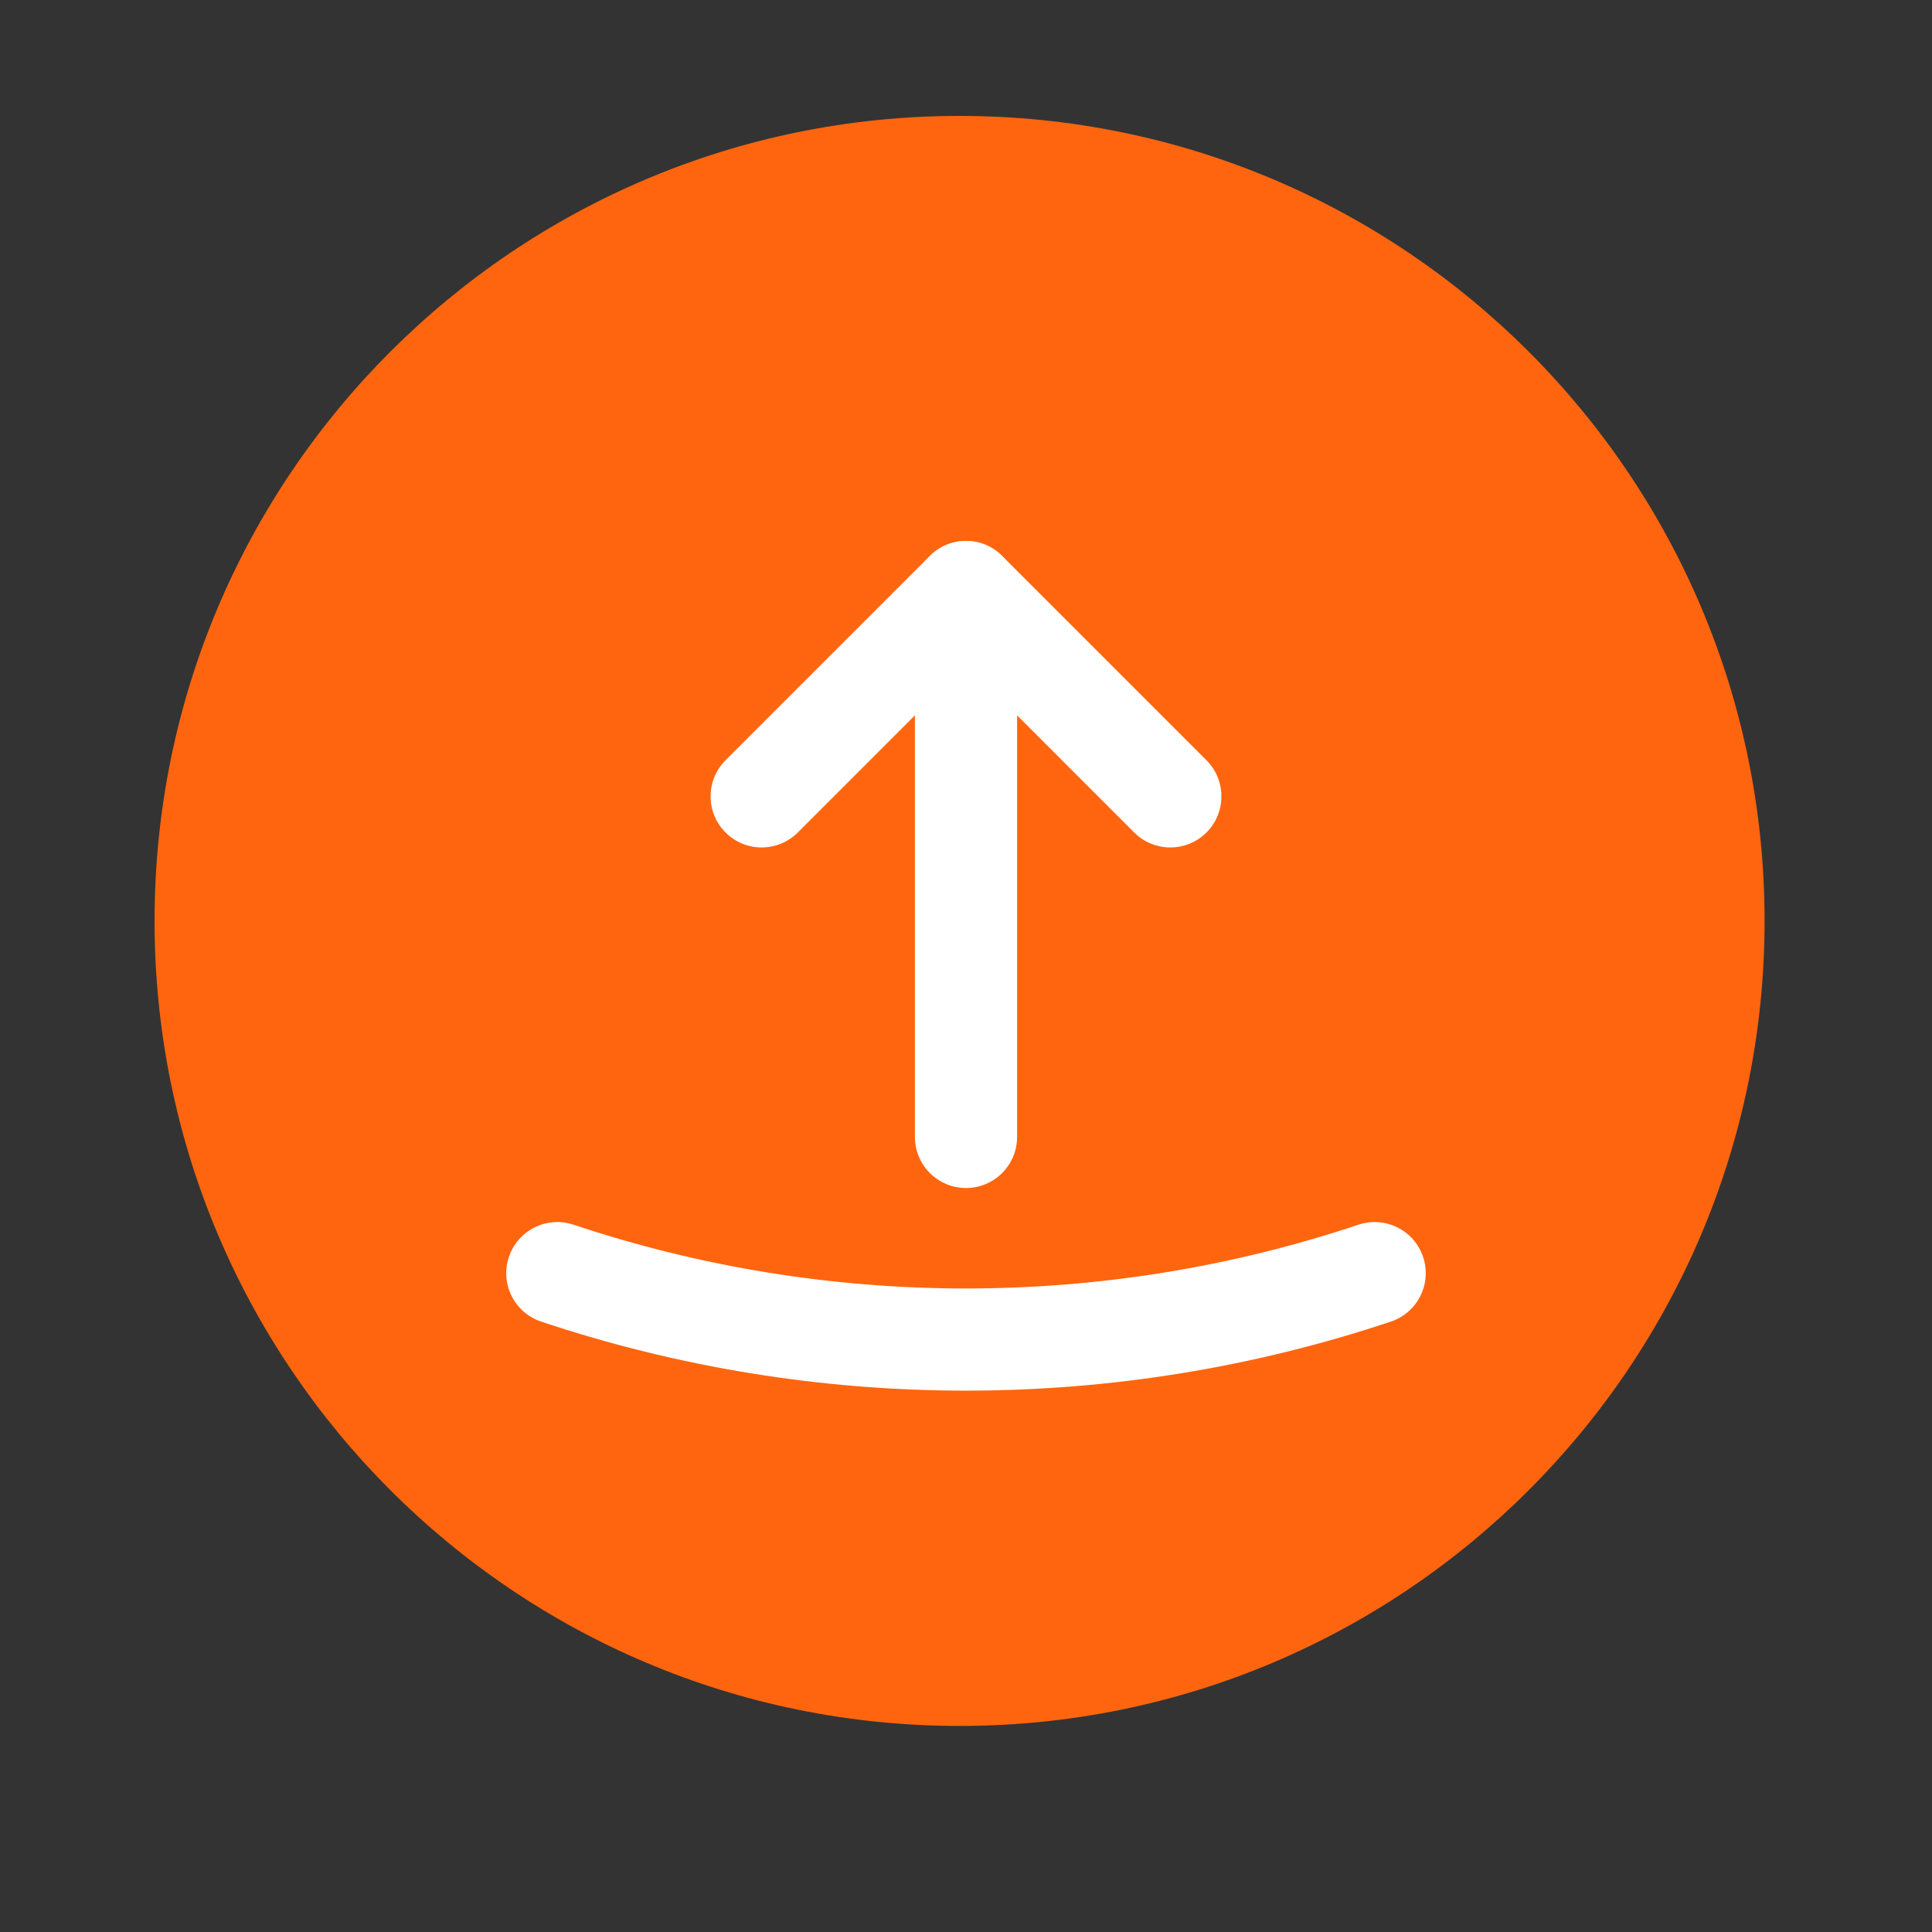
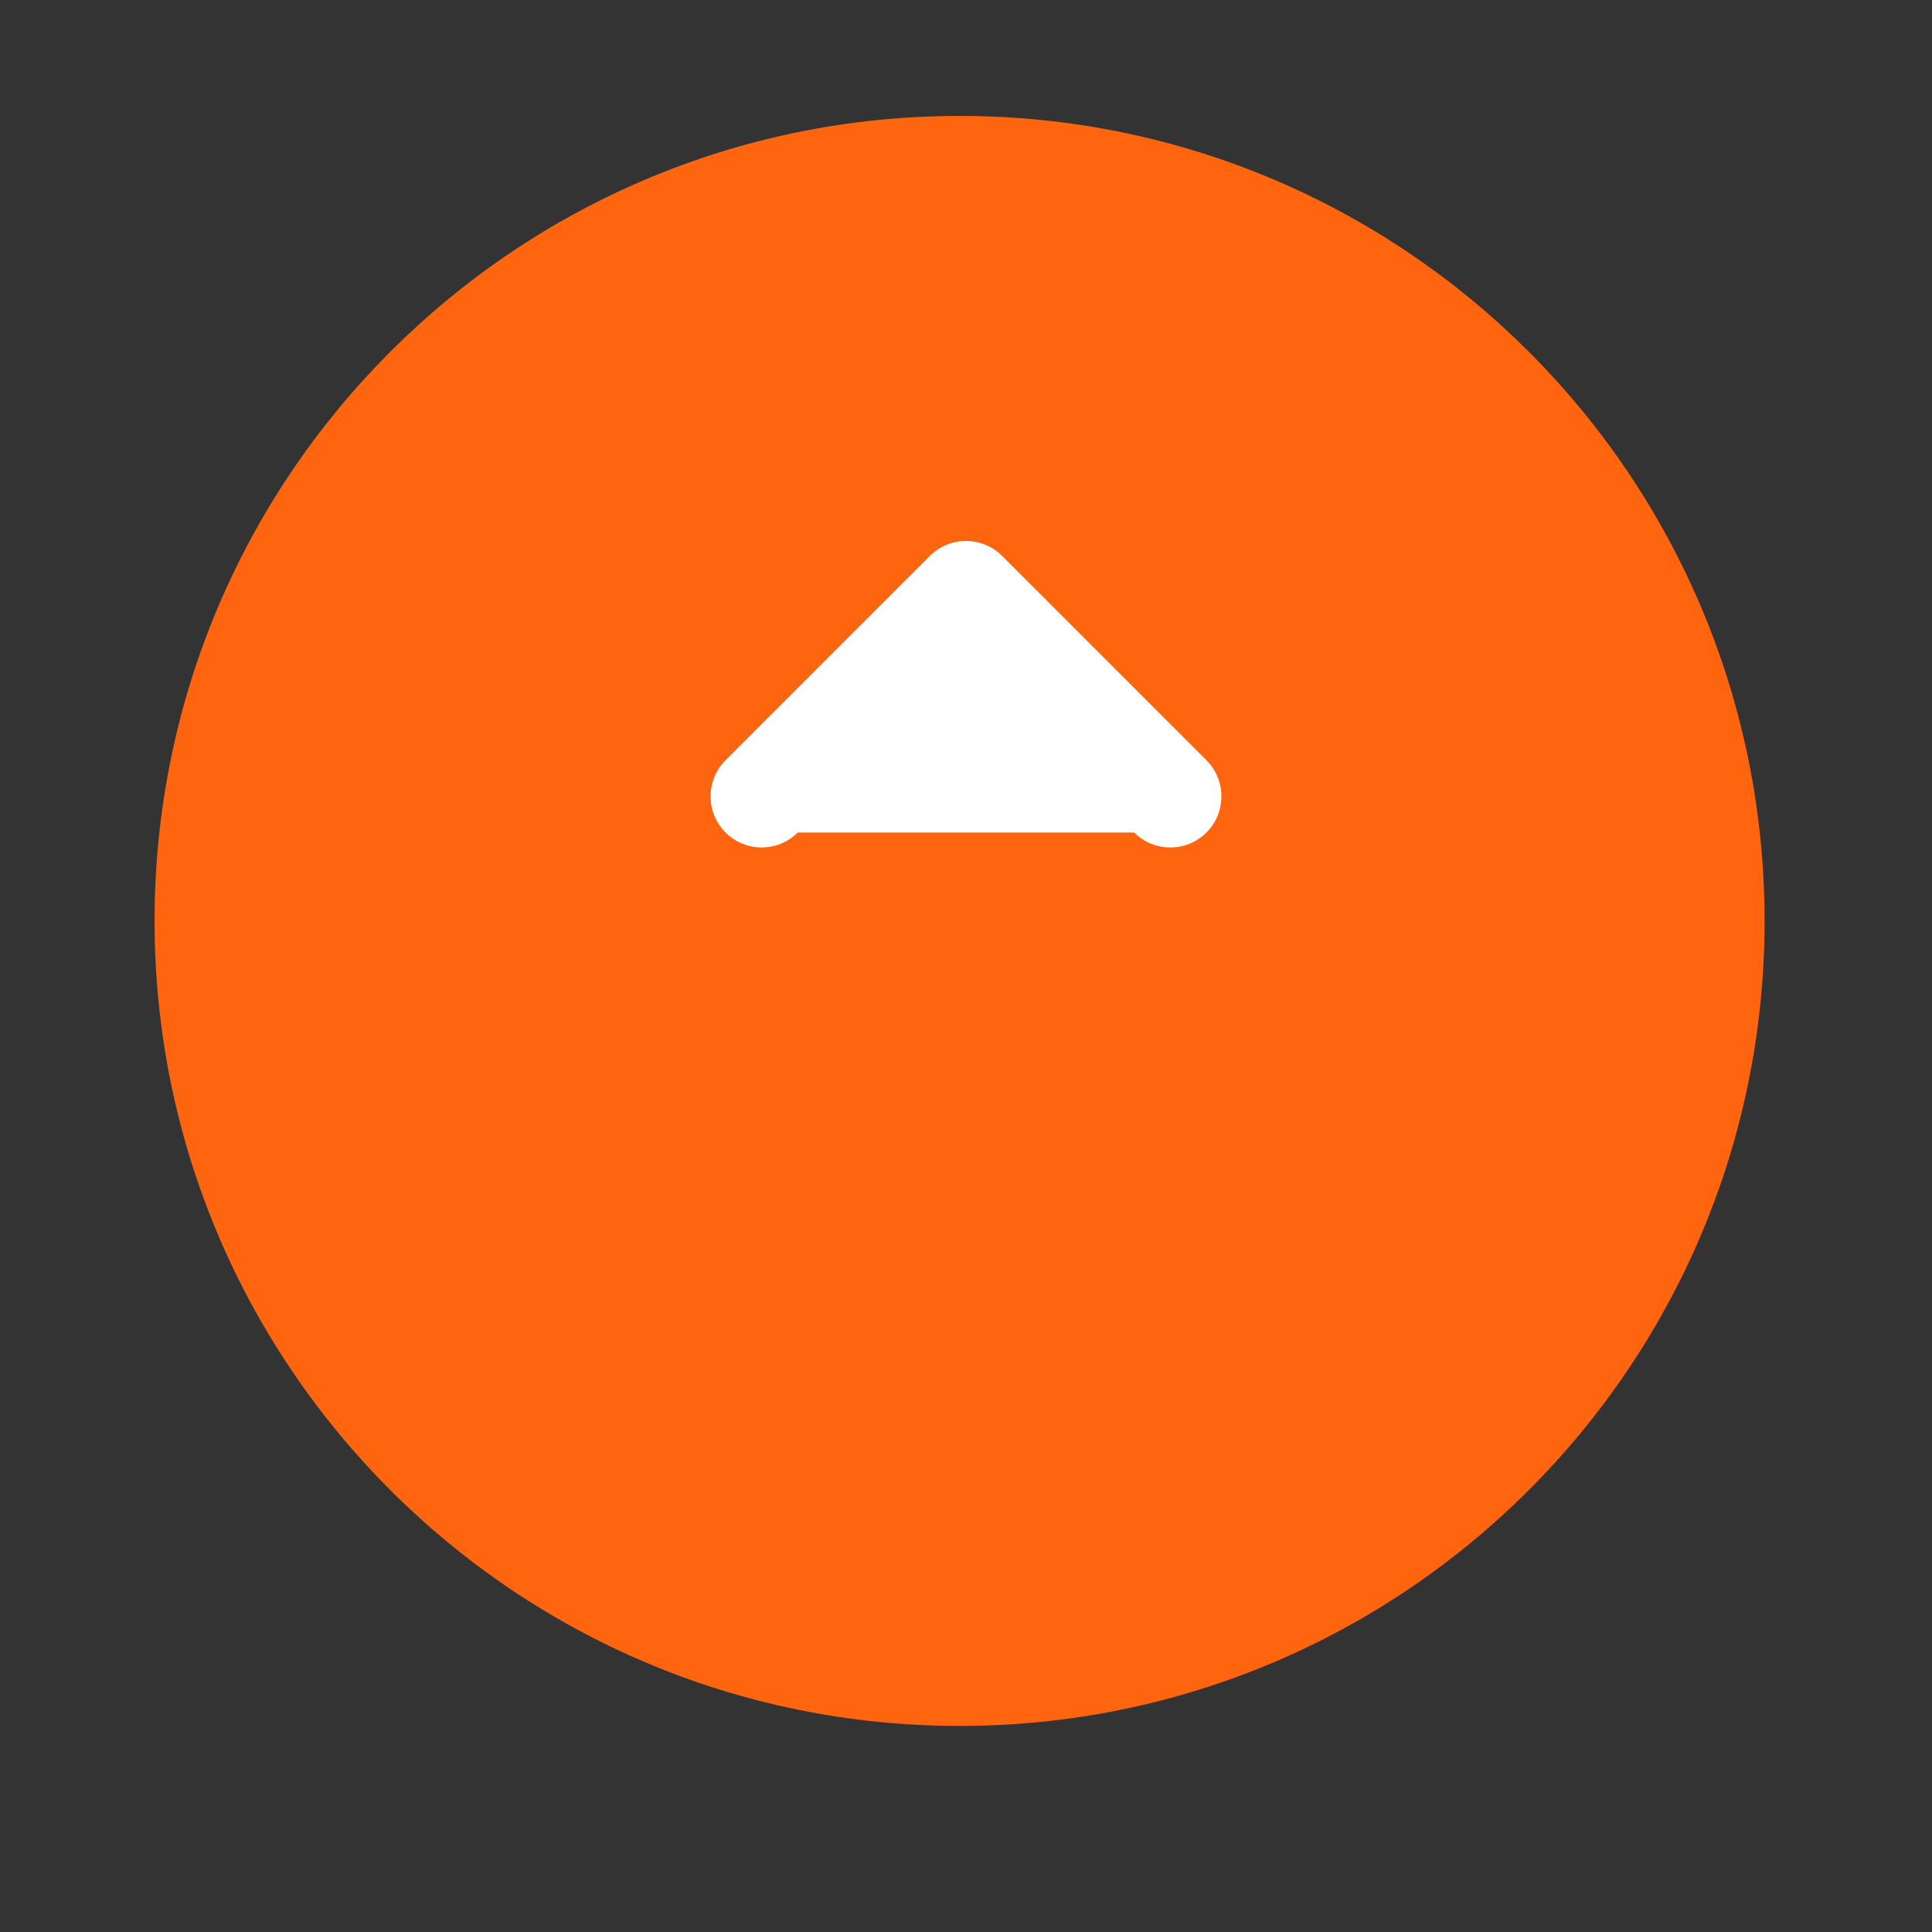
<svg xmlns="http://www.w3.org/2000/svg" width="50" height="50" viewBox="0 0 50 50" fill="none">
  <rect x="0" y="0" width="50" height="50" fill="#333333" stroke="none" />
  <path d="M24.833 44.667C36.339 44.667 45.667 35.339 45.667 23.833C45.667 12.327 36.339 3 24.833 3C13.327 3 4 12.327 4 23.833C4 35.339 13.327 44.667 24.833 44.667Z" fill="#FF650F" />
-   <path fill-rule="evenodd" clip-rule="evenodd" d="M24.065 14.387C24.581 13.871 25.419 13.871 25.935 14.387L31.223 19.675C31.739 20.192 31.739 21.029 31.223 21.545C30.707 22.061 29.869 22.061 29.353 21.545L25 17.192L20.647 21.545C20.13 22.061 19.293 22.061 18.777 21.545C18.261 21.029 18.261 20.192 18.777 19.675L24.065 14.387Z" fill="white" />
-   <path fill-rule="evenodd" clip-rule="evenodd" d="M25 14C25.73 14 26.322 14.592 26.322 15.322V29.424C26.322 30.154 25.73 30.746 25 30.746C24.27 30.746 23.678 30.154 23.678 29.424V15.322C23.678 14.592 24.27 14 25 14Z" fill="white" />
-   <path fill-rule="evenodd" clip-rule="evenodd" d="M13.17 32.53C13.401 31.837 14.15 31.464 14.843 31.695C21.428 33.896 28.572 33.896 35.157 31.695C35.849 31.464 36.598 31.837 36.83 32.53C37.061 33.222 36.688 33.971 35.995 34.203C28.866 36.585 21.134 36.585 14.005 34.203C13.312 33.971 12.938 33.222 13.17 32.53Z" fill="white" />
+   <path fill-rule="evenodd" clip-rule="evenodd" d="M24.065 14.387C24.581 13.871 25.419 13.871 25.935 14.387L31.223 19.675C31.739 20.192 31.739 21.029 31.223 21.545C30.707 22.061 29.869 22.061 29.353 21.545L20.647 21.545C20.13 22.061 19.293 22.061 18.777 21.545C18.261 21.029 18.261 20.192 18.777 19.675L24.065 14.387Z" fill="white" />
</svg>